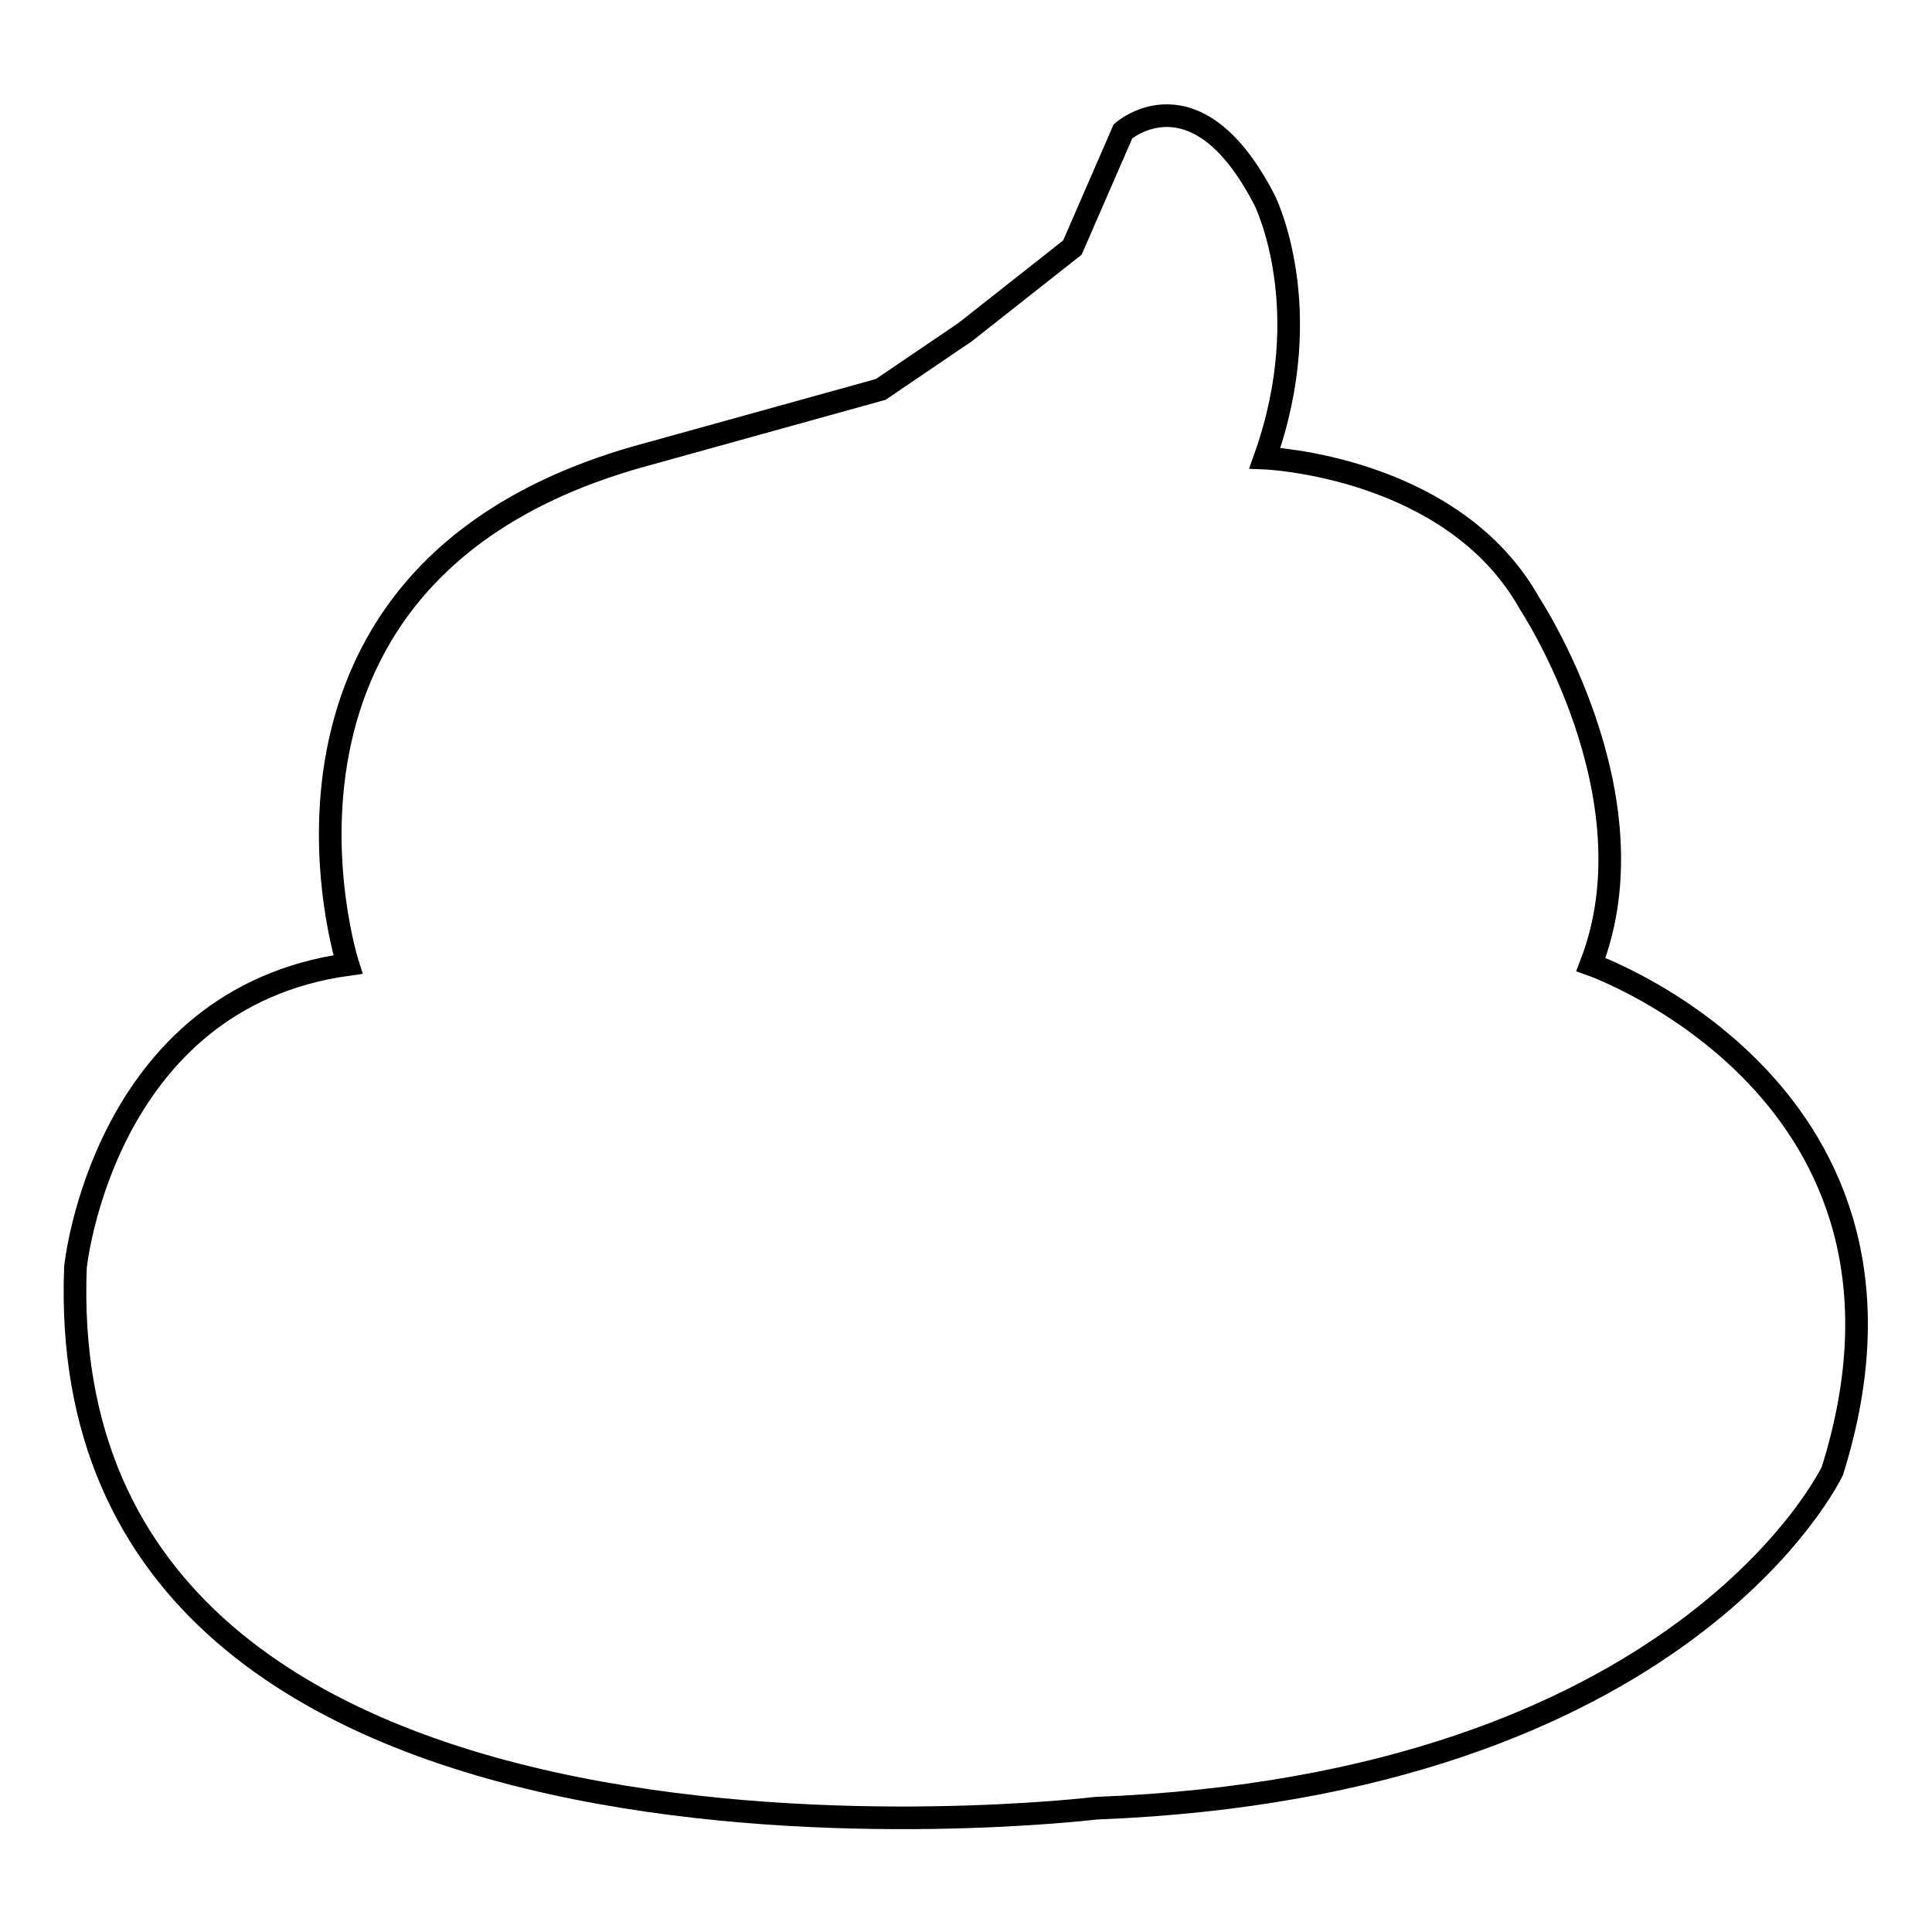
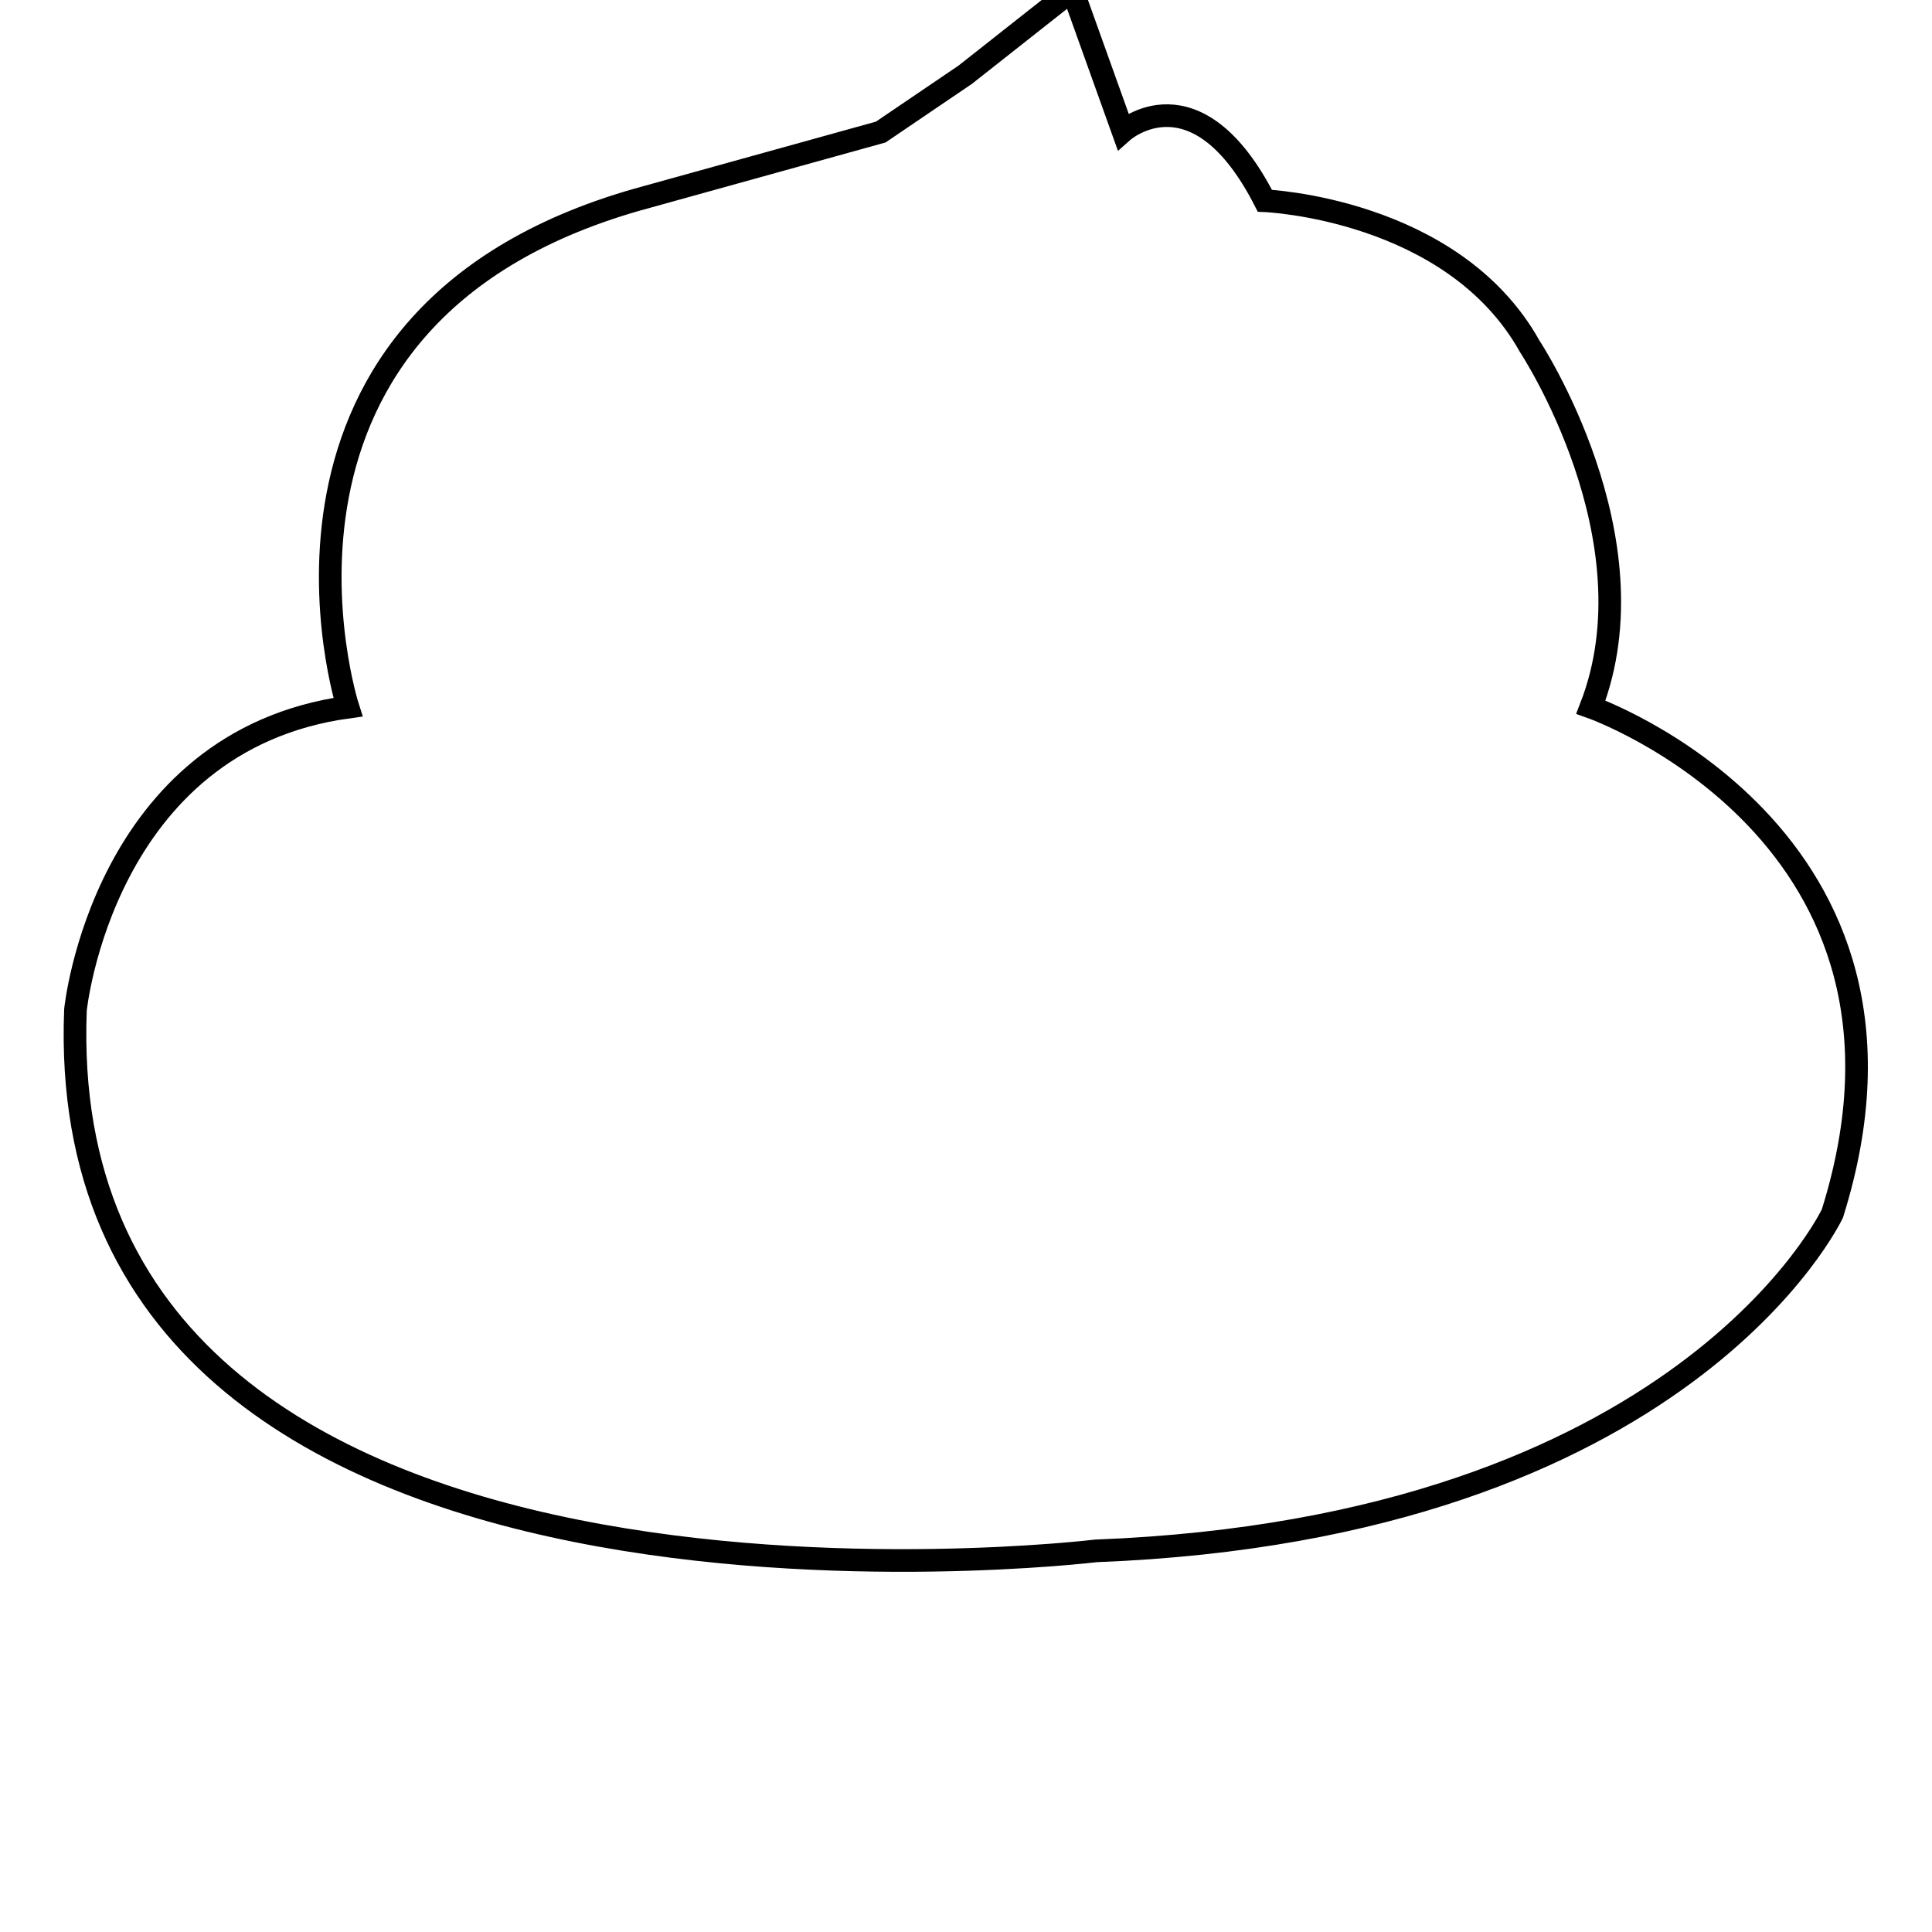
<svg xmlns="http://www.w3.org/2000/svg" version="1.1" x="0px" y="0px" viewBox="0 0 256 256" enable-background="new 0 0 256 256" xml:space="preserve">
  <g>
    <g>
-       <path stroke-width="3" fill-opacity="0" stroke="#000000" d="M148.8,17.4c0,0,9.7-8.6,18.8,9.2c0,0,7.1,14.2,0,34.1c0,0,24.9,1,35.1,19.3c0,0,16.8,25.4,8.1,47.8c0,0,47.8,16.8,32,67.1c0,0-19.6,41.7-97.6,44.7c0,0-138.7,16.8-135.2-71.7c0,0,3.6-35.6,36.1-40.1c0,0-16.8-52.4,39.6-67.6l31-8.6l11.2-7.6l14.2-11.2L148.8,17.4z" />
+       <path stroke-width="3" fill-opacity="0" stroke="#000000" d="M148.8,17.4c0,0,9.7-8.6,18.8,9.2c0,0,24.9,1,35.1,19.3c0,0,16.8,25.4,8.1,47.8c0,0,47.8,16.8,32,67.1c0,0-19.6,41.7-97.6,44.7c0,0-138.7,16.8-135.2-71.7c0,0,3.6-35.6,36.1-40.1c0,0-16.8-52.4,39.6-67.6l31-8.6l11.2-7.6l14.2-11.2L148.8,17.4z" />
    </g>
  </g>
</svg>